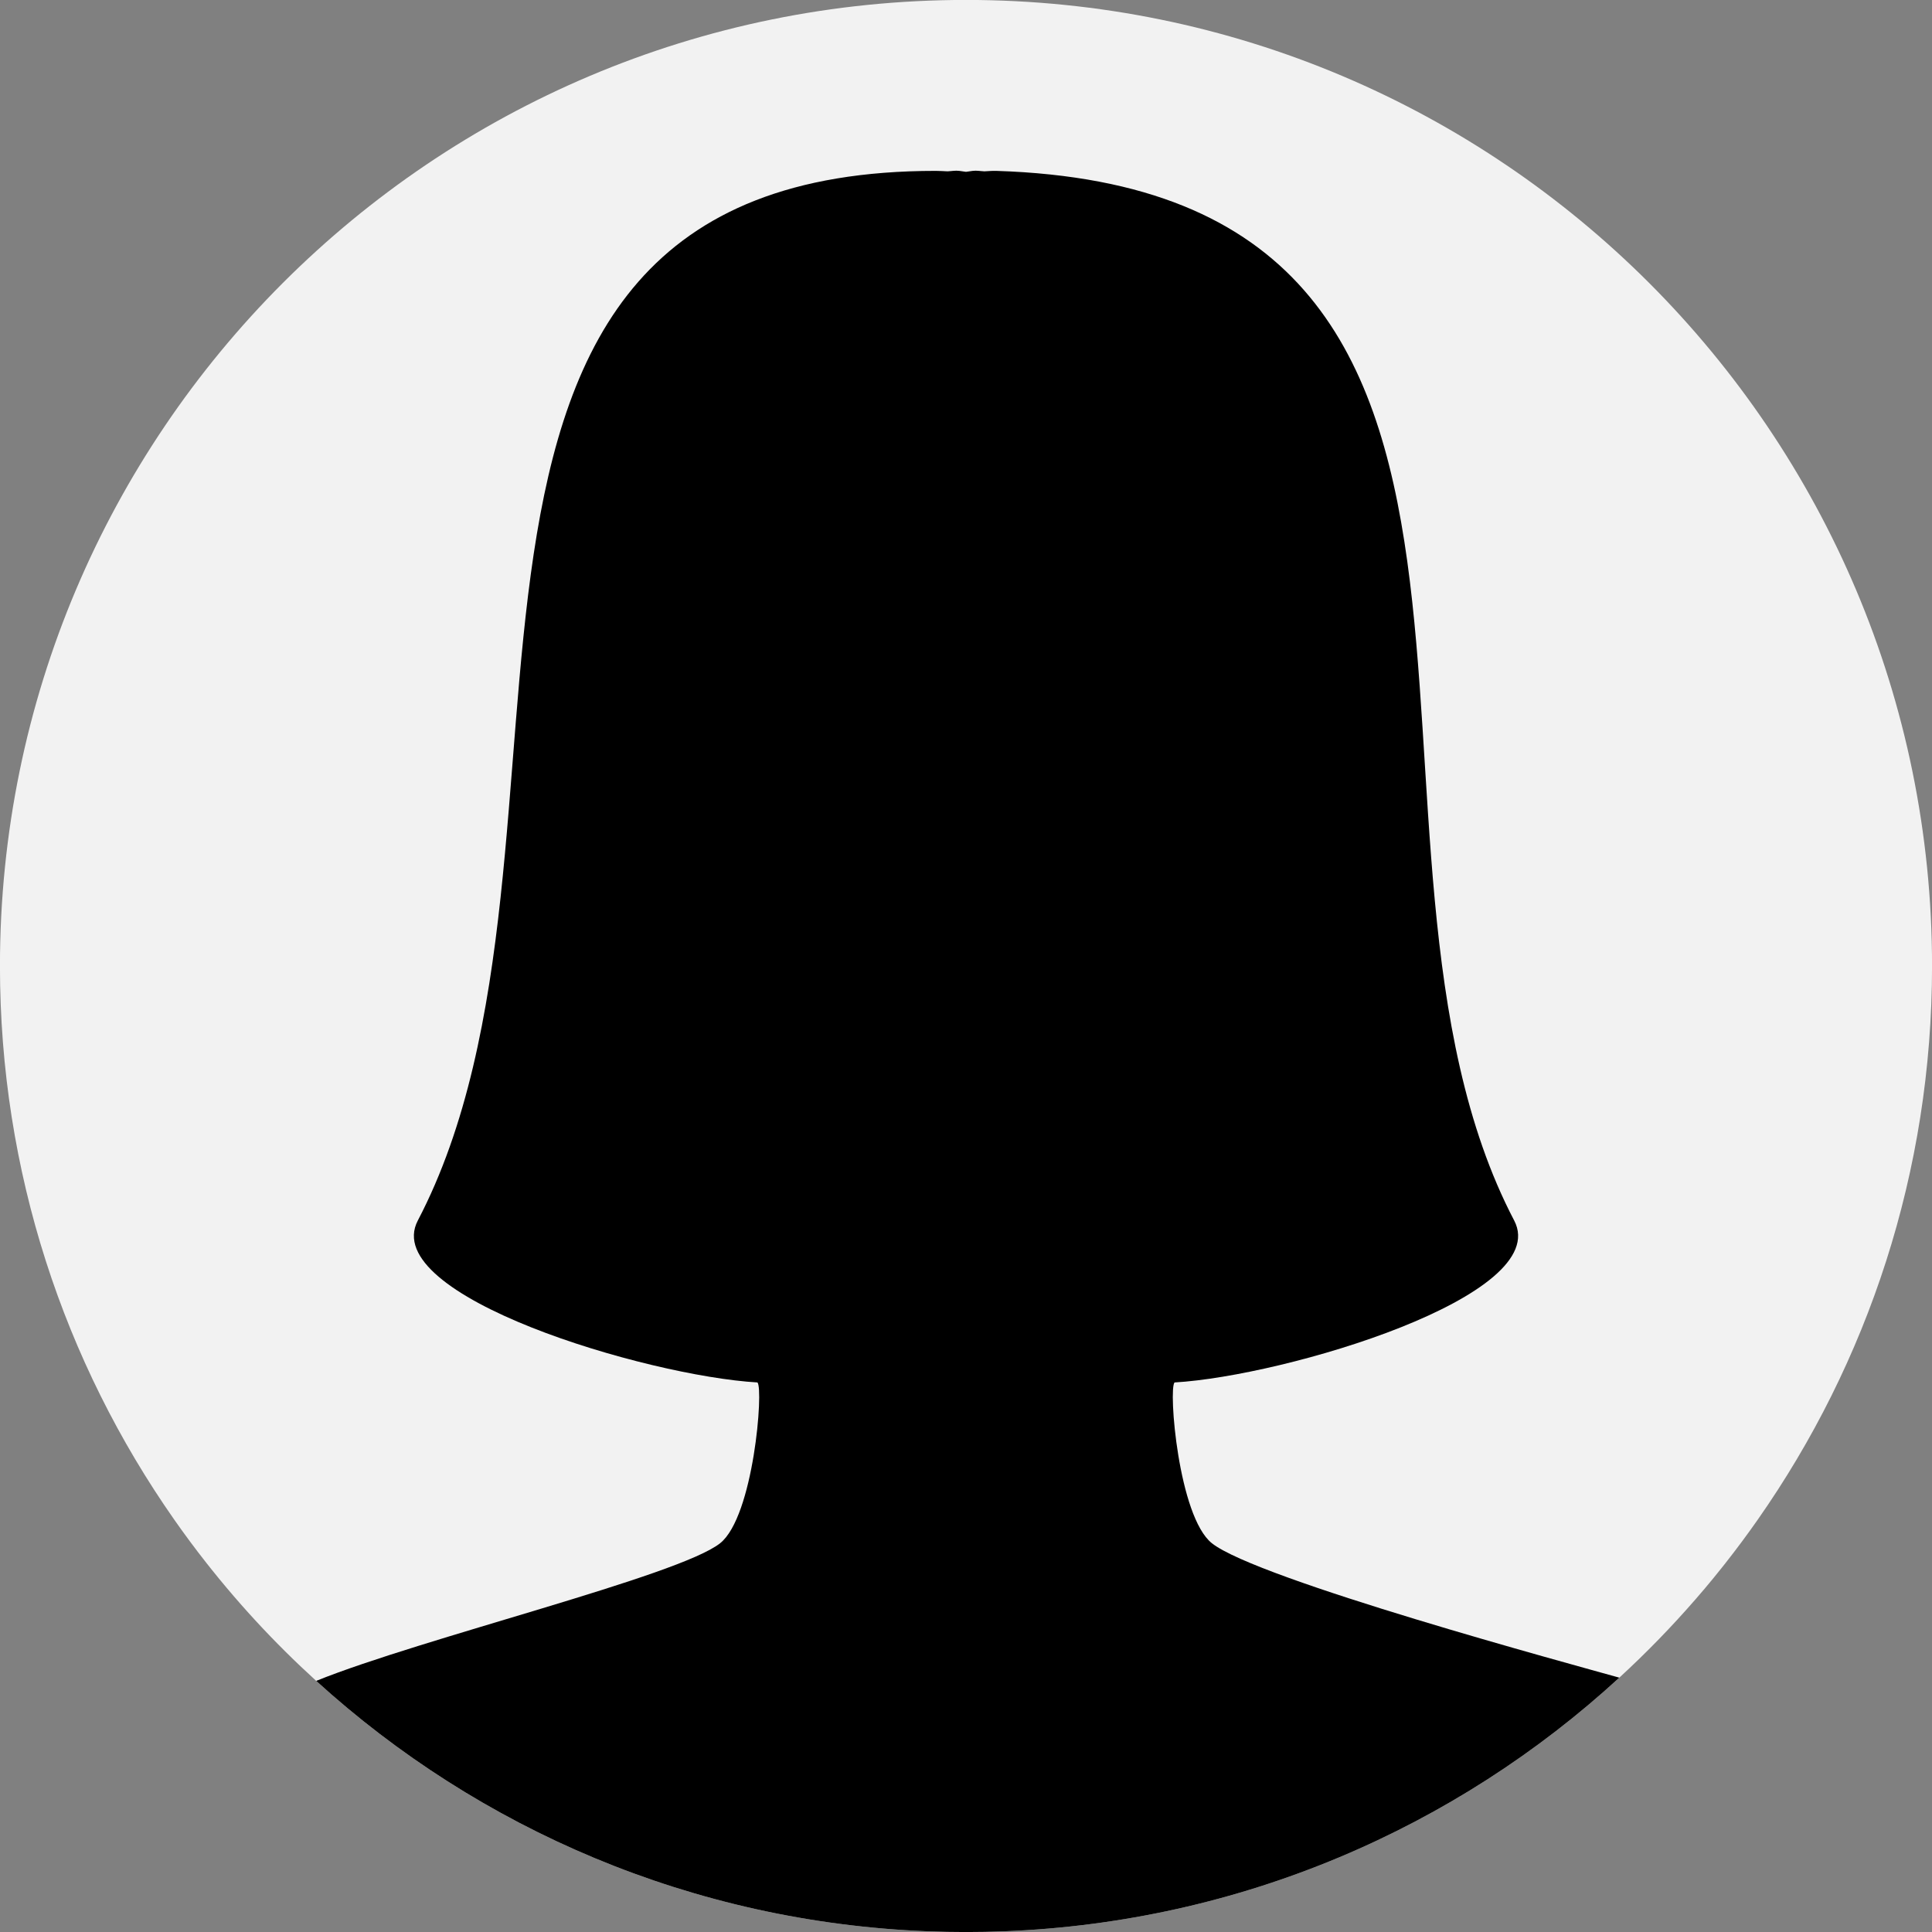
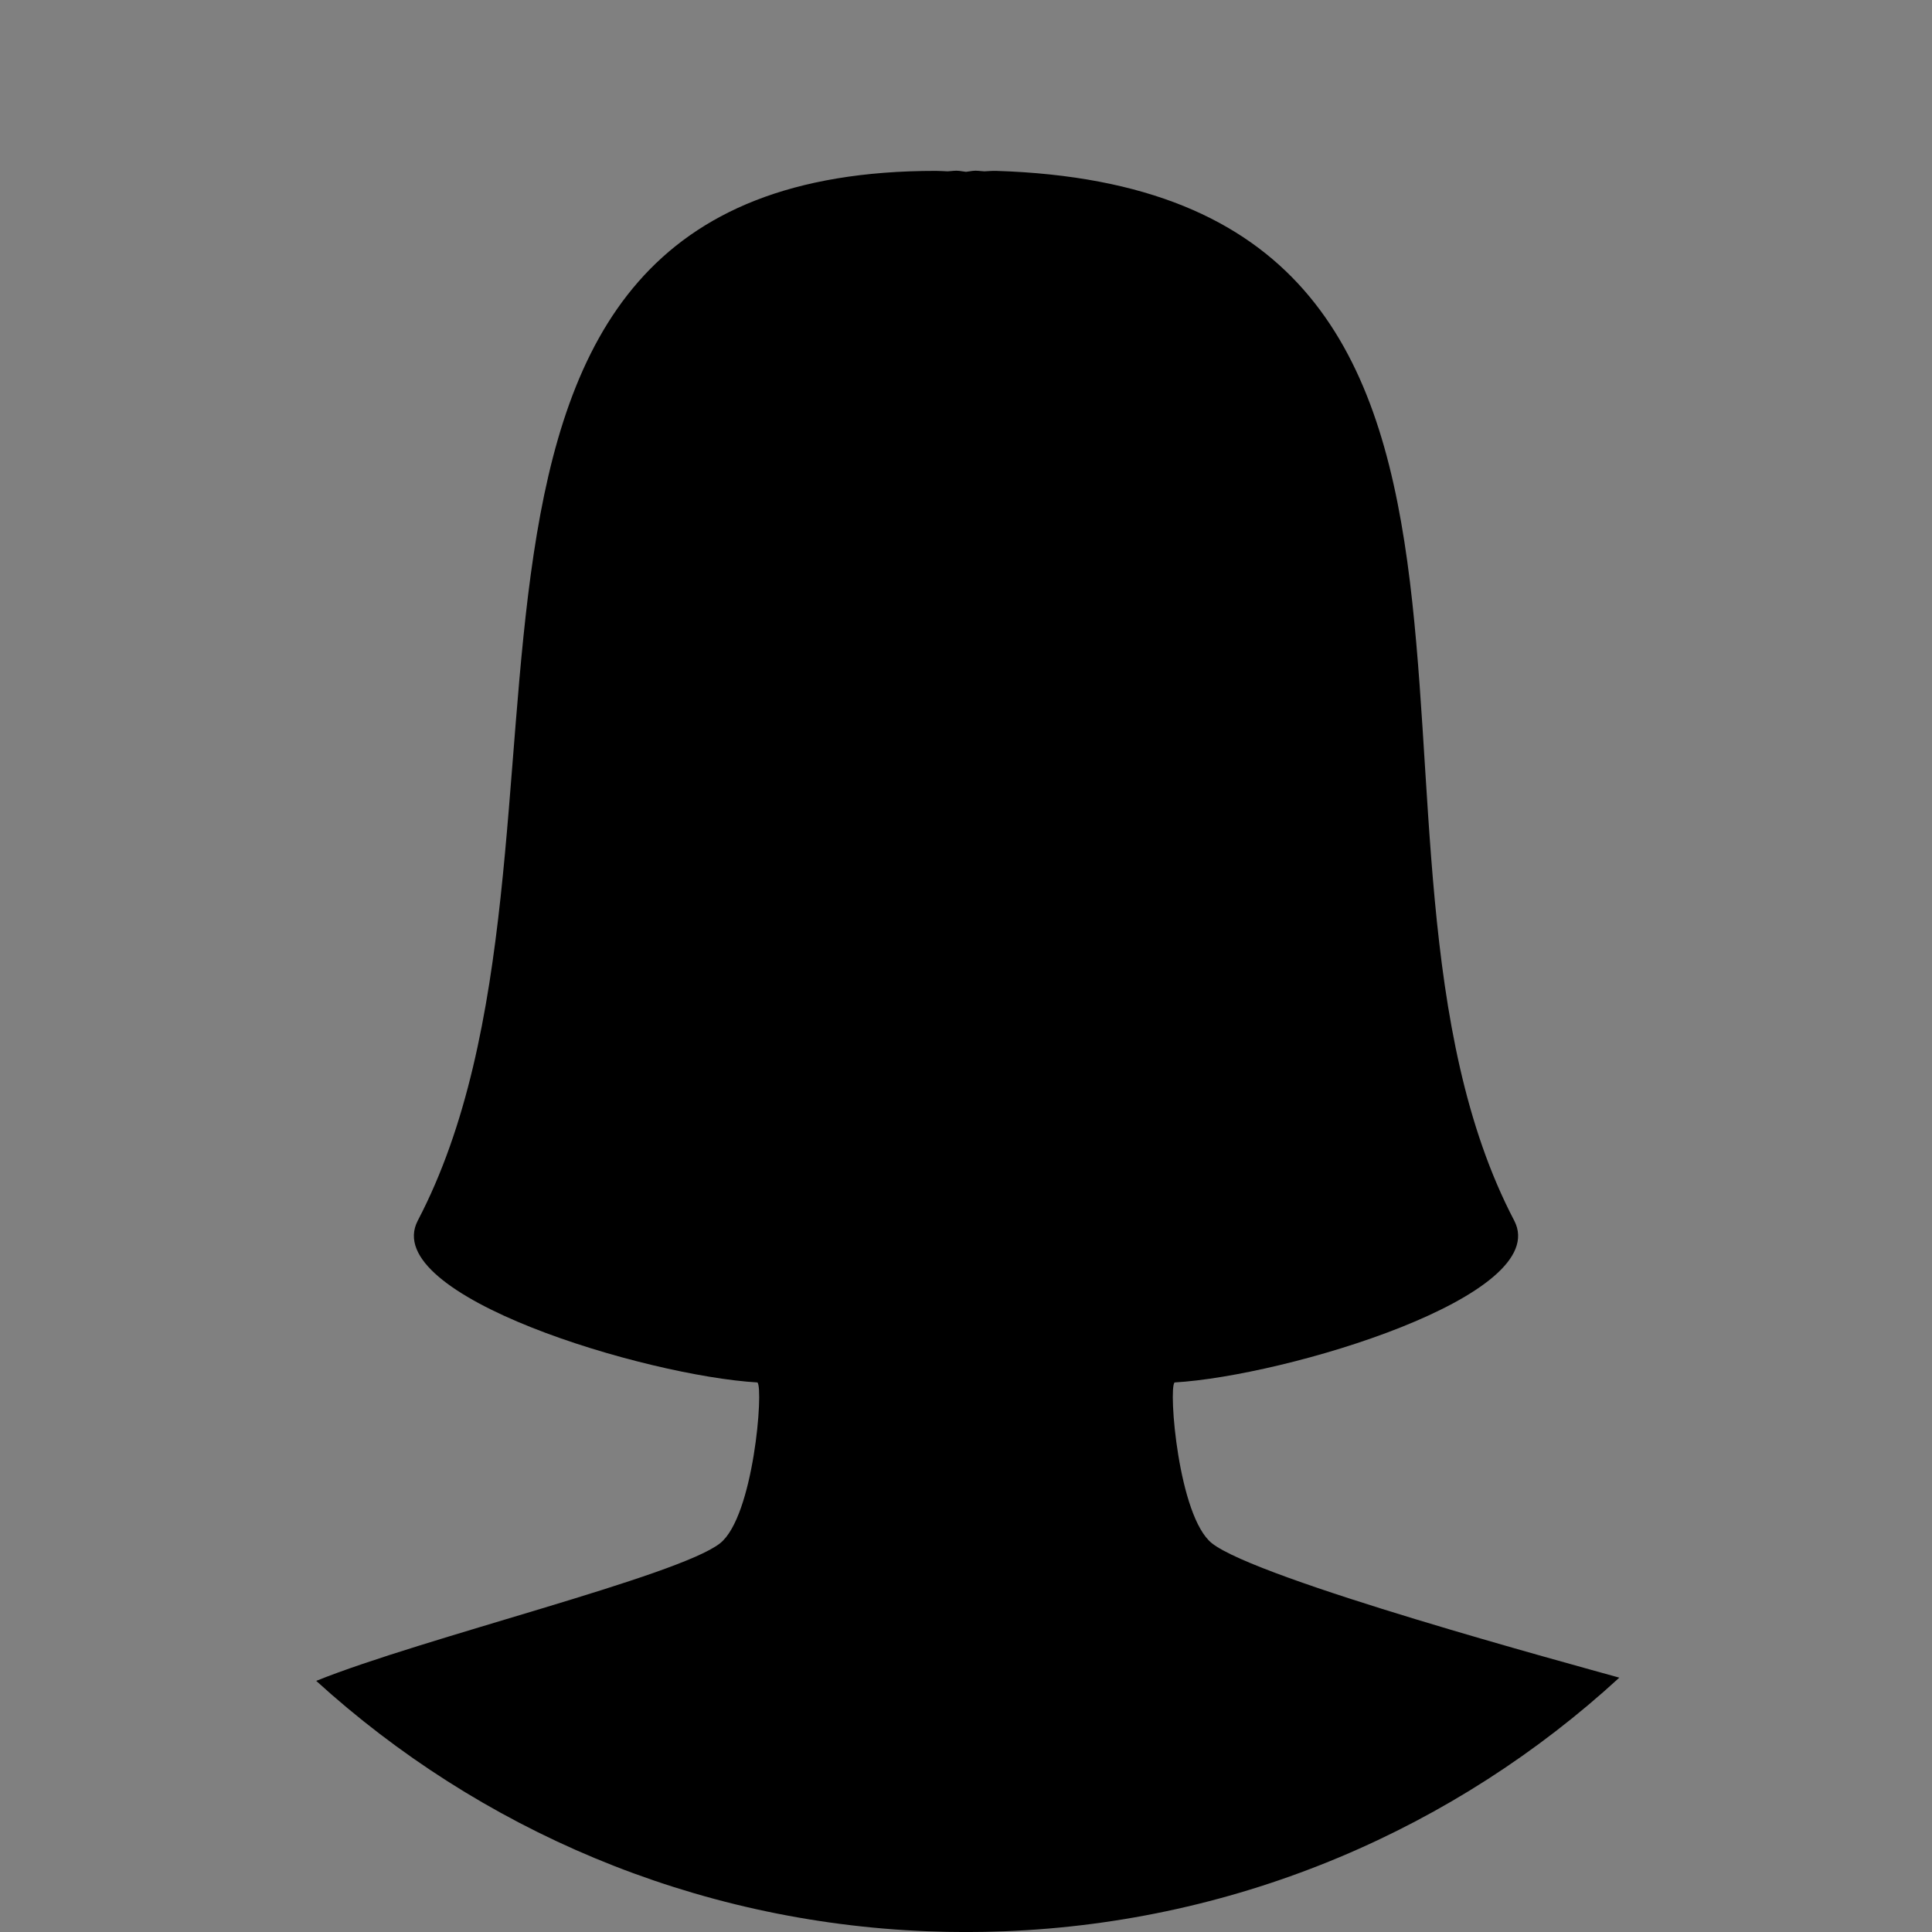
<svg xmlns="http://www.w3.org/2000/svg" height="491.4" preserveAspectRatio="xMidYMid meet" version="1.0" viewBox="4.3 4.3 491.4 491.4" width="491.4" zoomAndPan="magnify">
  <rect x="4.3" y="4.3" width="491.4" height="491.4" fill="#808080" stroke="none" />
  <g>
    <g id="change1_1">
-       <path d="M 495.711 250 C 495.711 302.359 479.336 350.887 451.426 390.754 C 448.77 394.551 446.008 398.27 443.148 401.902 C 442.836 402.305 442.516 402.707 442.195 403.102 C 440.82 404.832 439.422 406.535 438 408.227 C 437.195 409.176 436.391 410.121 435.57 411.059 C 429.48 418.07 423.004 424.73 416.168 431.008 C 374.641 469.152 319.945 493.188 259.684 495.523 C 256.473 495.648 253.242 495.711 250 495.711 C 246.758 495.711 243.527 495.648 240.316 495.523 C 180.488 493.199 126.145 469.496 84.727 431.828 C 79.359 426.941 74.203 421.828 69.285 416.492 C 66.781 413.773 64.336 410.996 61.953 408.164 C 60.613 406.578 59.297 404.969 57.996 403.344 C 57.613 402.863 57.23 402.383 56.852 401.902 C 53.992 398.27 51.227 394.551 48.574 390.754 C 20.664 350.887 4.289 302.359 4.289 250 C 4.289 114.297 114.297 4.285 250 4.285 C 385.703 4.285 495.711 114.297 495.711 250" fill="#f2f2f2" />
-     </g>
+       </g>
    <g id="change2_1">
      <path d="M 416.168 431.008 C 374.641 469.152 319.945 493.188 259.684 495.523 C 256.473 495.648 253.242 495.711 250 495.711 C 246.758 495.711 243.527 495.648 240.316 495.523 C 180.488 493.199 126.145 469.496 84.727 431.828 C 111.684 420.941 176.977 405.148 187.457 396.82 C 195.996 390.031 198.547 357.496 196.953 355.922 C 168.746 354.285 100.543 333.914 110.566 314.75 C 160.773 218.77 95.031 47.719 242.324 47.762 C 243.328 47.762 244.316 47.836 245.312 47.879 C 246.305 47.836 247.301 47.625 248.301 47.762 C 248.871 47.84 249.434 47.922 250 48.004 C 250.566 47.922 251.129 47.84 251.699 47.762 C 252.699 47.625 253.695 47.836 254.688 47.879 C 255.684 47.836 256.672 47.73 257.676 47.762 C 411.031 52.598 339.227 218.77 389.434 314.75 C 399.457 333.914 331.254 354.285 303.047 355.922 C 301.453 357.496 304.004 390.031 312.543 396.82 C 324.125 406.023 404.496 427.727 416.168 431.008" />
    </g>
  </g>
</svg>